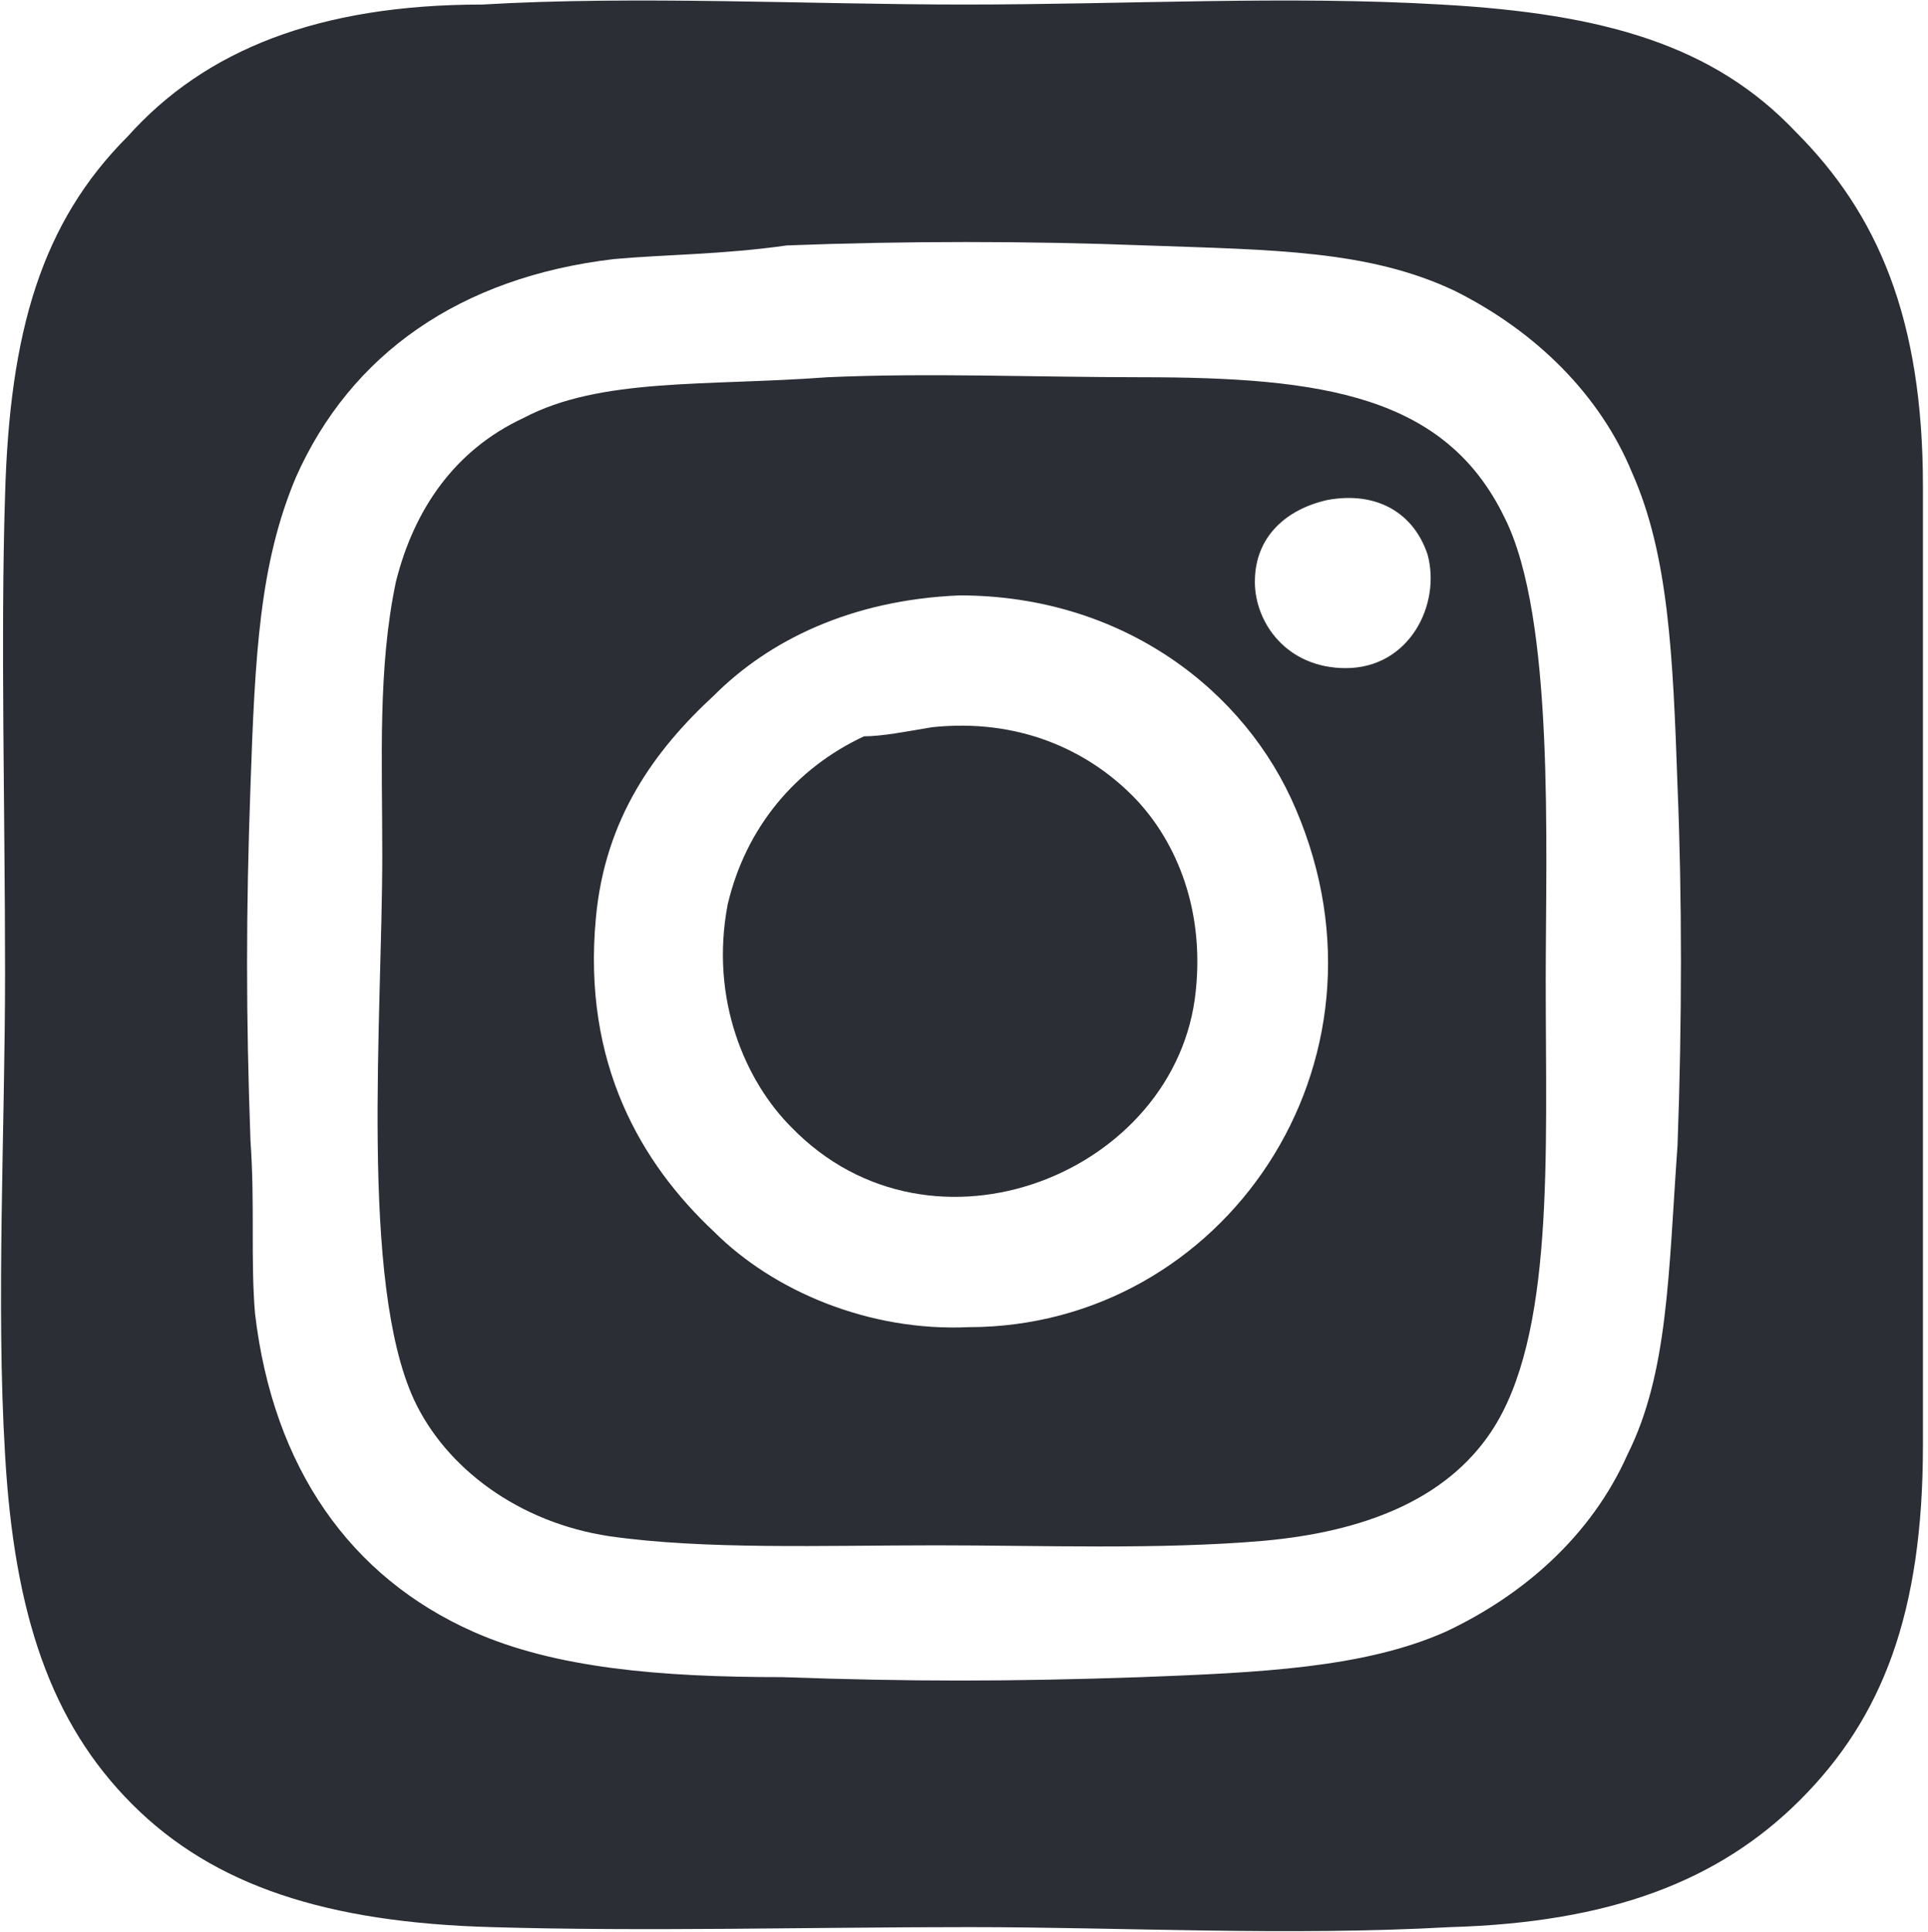
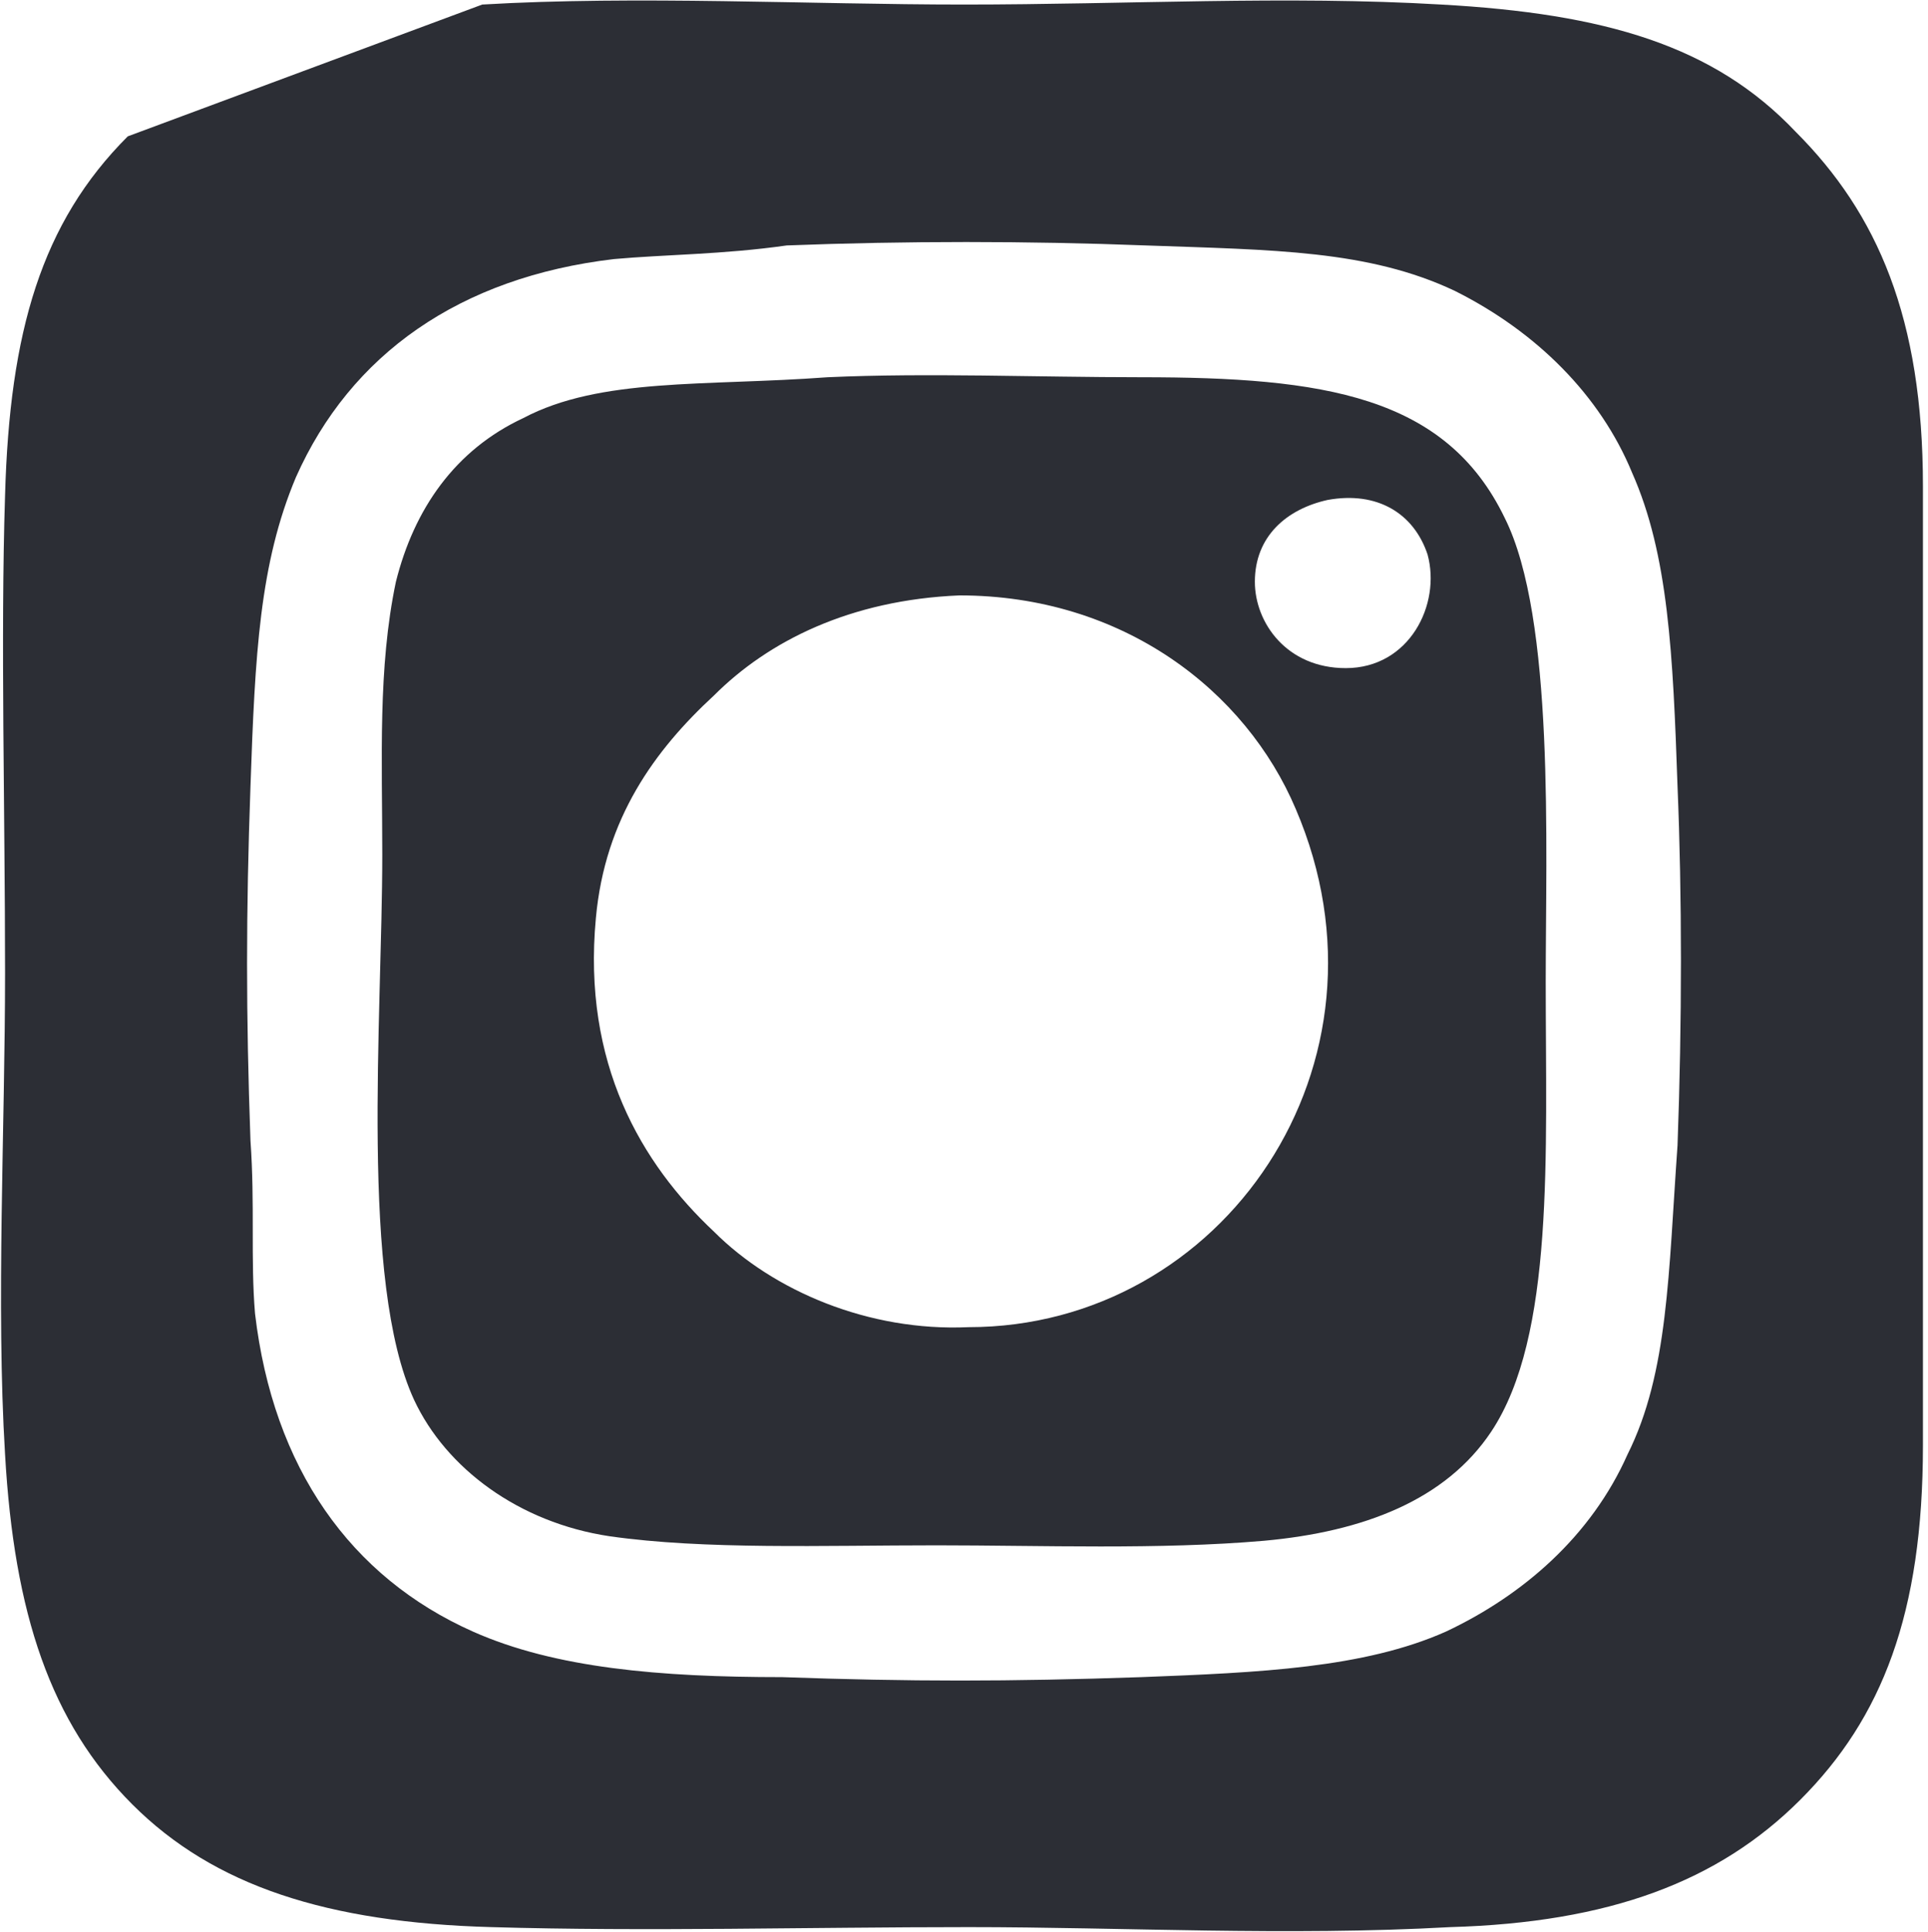
<svg xmlns="http://www.w3.org/2000/svg" id="Calque_1" width="54.9" height="55" viewBox="0 0 42.4 42.5">
  <style>.st0{fill-rule:evenodd;clip-rule:evenodd;fill:#2c2e35}</style>
-   <path class="st0" d="M10.6.1c3.4-.2 7.2 0 10.6 0 3.6 0 7.1-.2 10.5 0 3.6.2 6 .9 7.8 2.8 1.8 1.8 2.8 4.1 2.8 7.8v21.1c0 3.7-.9 6-2.7 7.8s-4.2 2.7-7.7 2.8c-3.6.2-7.2 0-10.6 0-3.5 0-7.1.1-10.5 0-3.6-.1-6.1-.9-7.9-2.7S.3 35.5.1 32c-.2-3.3 0-7.2 0-10.6 0-3.5-.1-7.4 0-10.5.1-3.6.8-6 2.7-7.9C4.5 1.1 7 .1 10.6.1c-.1 0-.1 0 0 0zm2.9 5.6c-3.4.4-5.8 2.1-7 4.8-.8 1.9-.9 3.9-1 6.8-.1 2.8-.1 5 0 7.8.1 1.4 0 2.6.1 3.8.4 3.4 2.1 5.8 4.8 7 1.8.8 4.1 1 6.8 1 2.8.1 5 .1 7.9 0 2.6-.1 4.9-.2 6.7-1 1.7-.8 3.2-2.1 4-3.9.9-1.8.9-4 1.1-6.8.1-2.7.1-5.5 0-7.9-.1-2.9-.2-5.1-1-6.9-.7-1.7-2.1-3.1-3.9-4-1.9-.9-4-.9-6.8-1-2.6-.1-5.3-.1-7.9 0-1.4.2-2.7.2-3.8.3z" />
+   <path class="st0" d="M10.6.1c3.4-.2 7.2 0 10.6 0 3.6 0 7.1-.2 10.5 0 3.6.2 6 .9 7.8 2.8 1.8 1.8 2.8 4.1 2.8 7.8v21.1c0 3.7-.9 6-2.7 7.8s-4.2 2.7-7.7 2.8c-3.6.2-7.2 0-10.6 0-3.5 0-7.1.1-10.5 0-3.6-.1-6.1-.9-7.9-2.7S.3 35.5.1 32c-.2-3.3 0-7.2 0-10.6 0-3.5-.1-7.4 0-10.5.1-3.6.8-6 2.7-7.9c-.1 0-.1 0 0 0zm2.9 5.6c-3.4.4-5.8 2.1-7 4.8-.8 1.9-.9 3.9-1 6.8-.1 2.8-.1 5 0 7.8.1 1.4 0 2.6.1 3.8.4 3.4 2.1 5.8 4.8 7 1.8.8 4.1 1 6.8 1 2.8.1 5 .1 7.9 0 2.6-.1 4.9-.2 6.7-1 1.7-.8 3.2-2.1 4-3.9.9-1.8.9-4 1.1-6.8.1-2.7.1-5.5 0-7.9-.1-2.9-.2-5.1-1-6.9-.7-1.7-2.1-3.1-3.9-4-1.9-.9-4-.9-6.8-1-2.6-.1-5.3-.1-7.9 0-1.4.2-2.7.2-3.8.3z" />
  <path class="st0" d="M18.2 8.3c2.2-.1 4.6 0 6.9 0 4 0 6.7.4 8 3.1 1.1 2.2.9 7.2.9 10.2 0 3.8.2 7.8-1.2 9.9-1 1.5-2.8 2.2-5 2.4-2.3.2-4.9.1-7.2.1-2.5 0-5.1.1-7.2-.2-2-.3-3.6-1.5-4.3-3-1.2-2.6-.7-8.4-.7-12 0-2.1-.1-4.1.3-6 .4-1.6 1.3-2.9 2.8-3.6 1.7-.9 4-.7 6.7-.9zm9.4 4.5c0 .9.7 1.9 2 1.9 1.4 0 2.1-1.4 1.8-2.5-.3-.9-1.1-1.4-2.2-1.2-.9.2-1.6.8-1.6 1.8zm-11.9 2.5c-1.3 1.2-2.4 2.7-2.6 4.9-.3 3.2 1 5.4 2.6 6.9 1.3 1.3 3.4 2.2 5.6 2.1 5.6 0 9.6-5.8 7.2-11.4-1.1-2.6-3.8-4.7-7.4-4.7-2.4.1-4.2 1-5.4 2.2z" />
-   <path class="st0" d="M20.5 16c1.9-.2 3.4.5 4.4 1.5.9.9 1.6 2.4 1.4 4.3-.4 4-5.8 6.2-8.9 3-1-1-1.8-2.8-1.4-4.9.4-1.7 1.5-3 3-3.7.4 0 .9-.1 1.5-.2z" />
</svg>